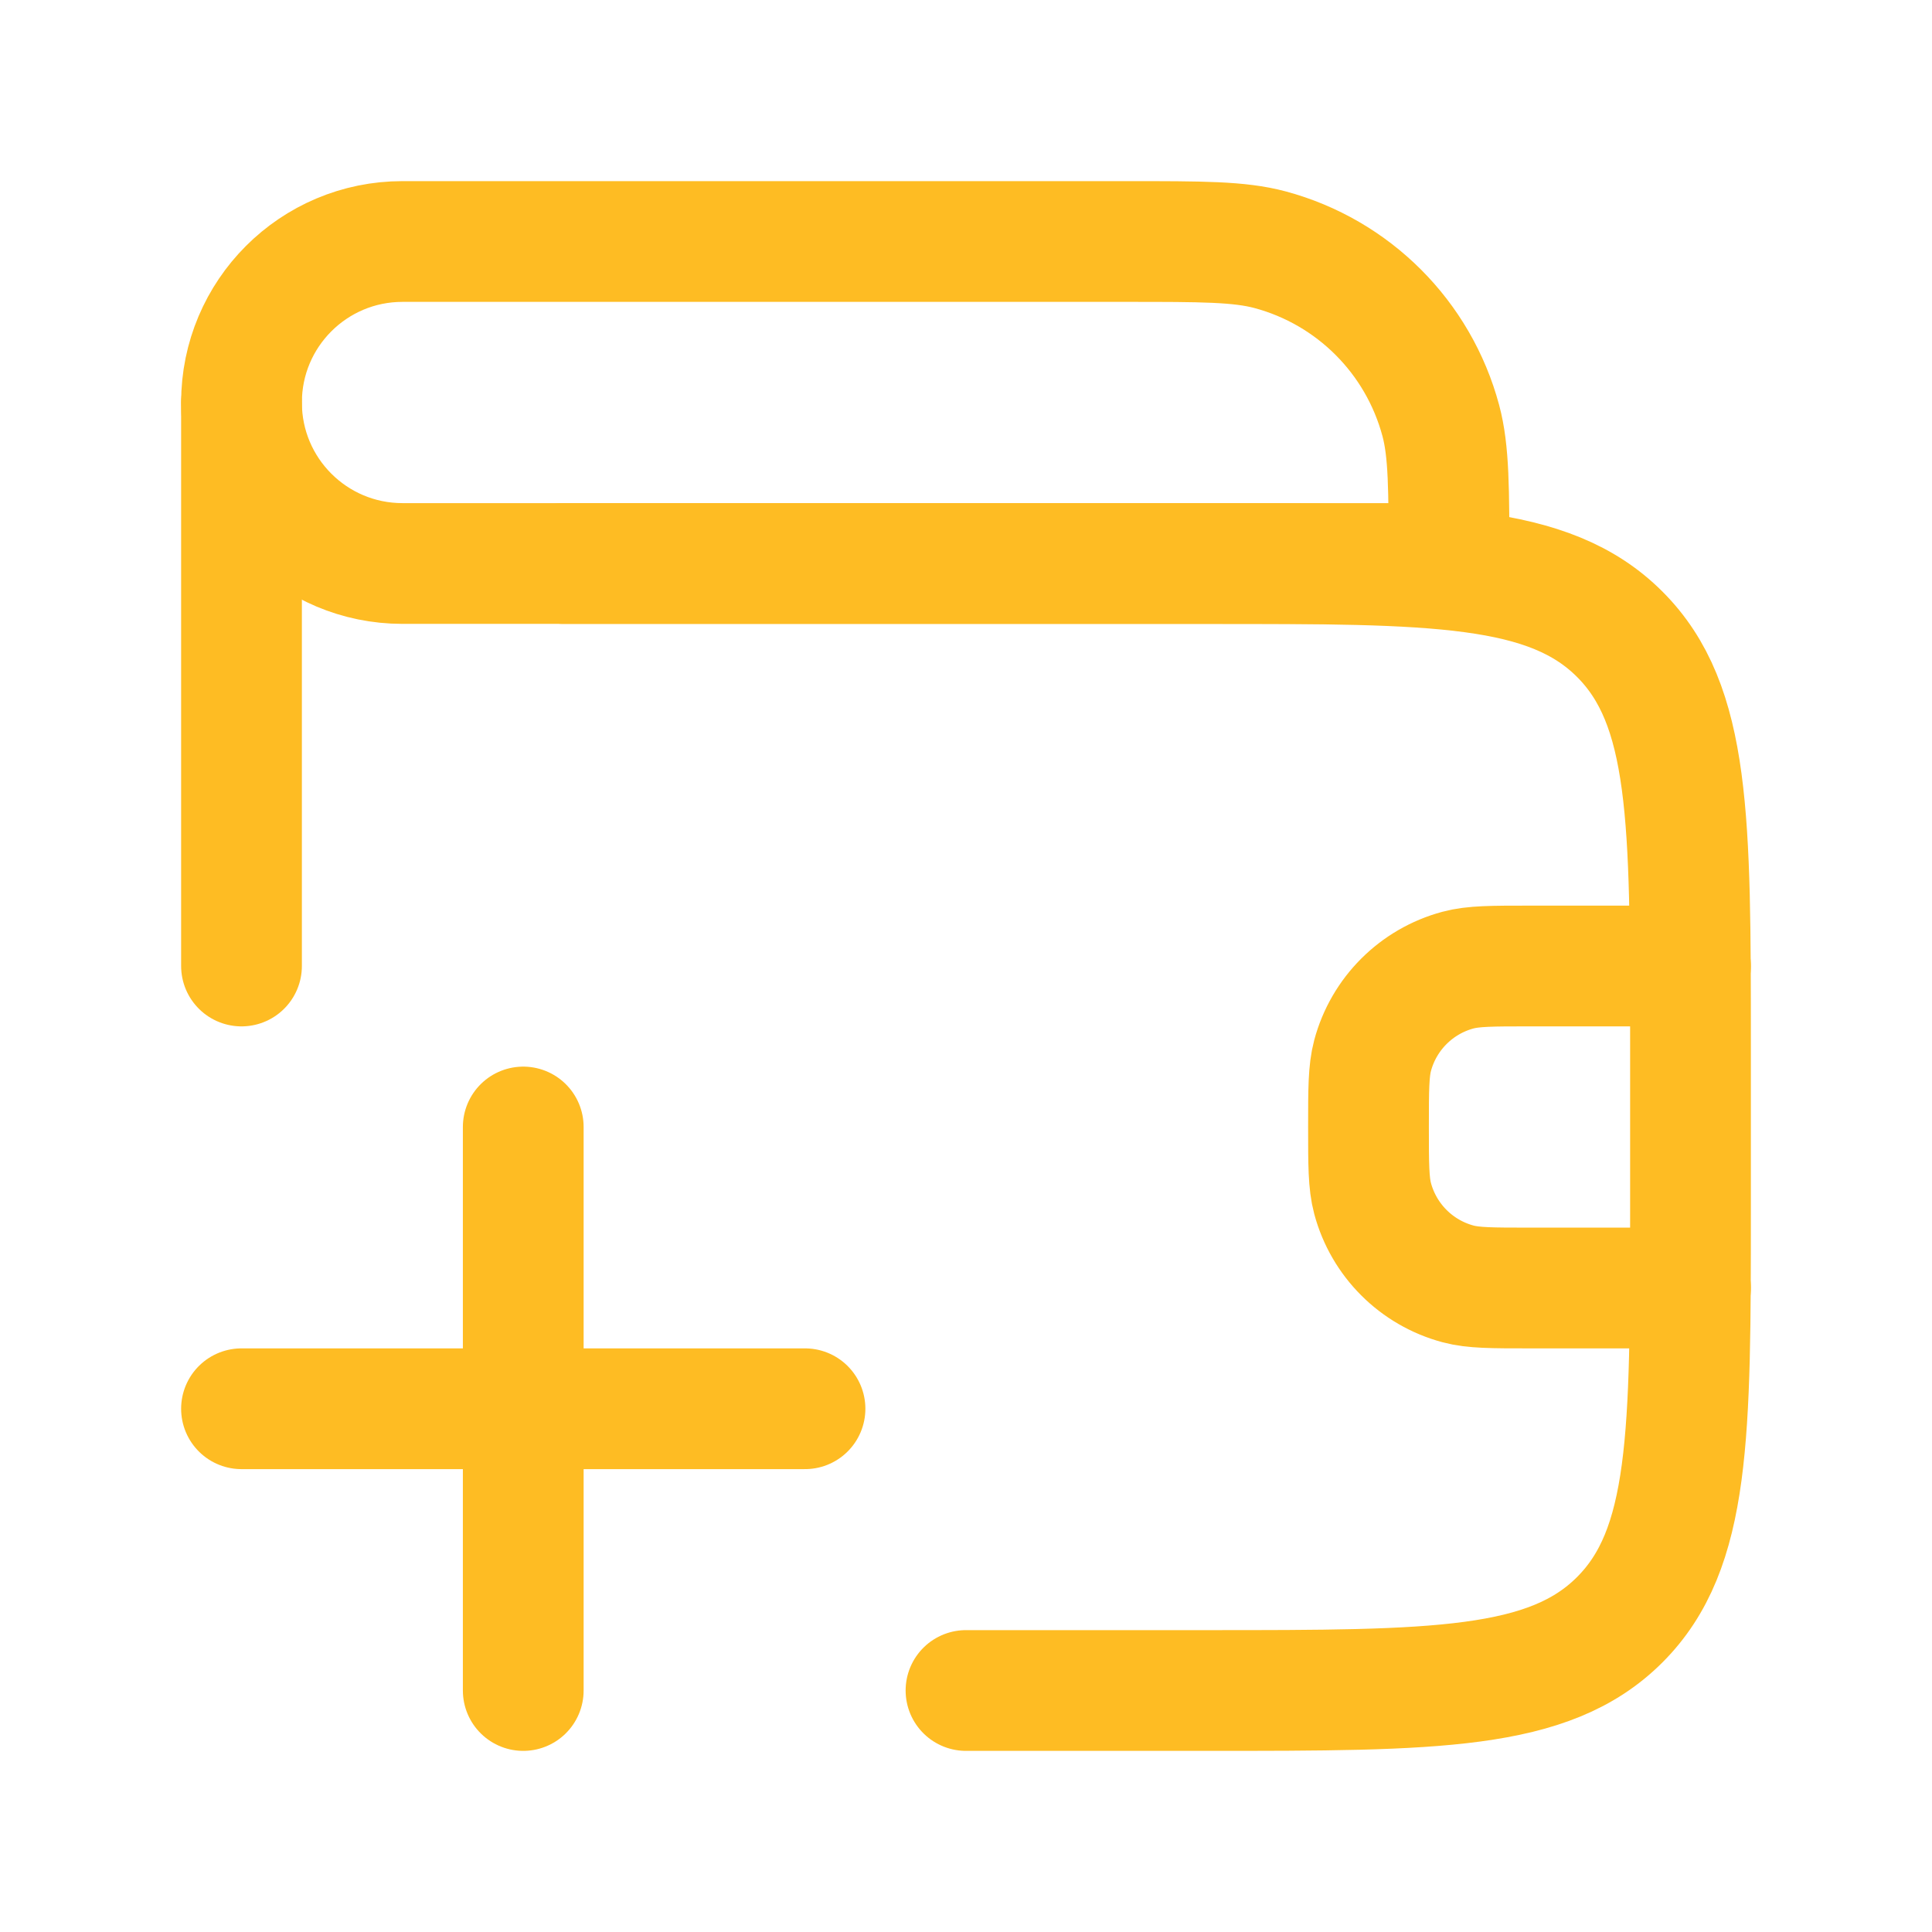
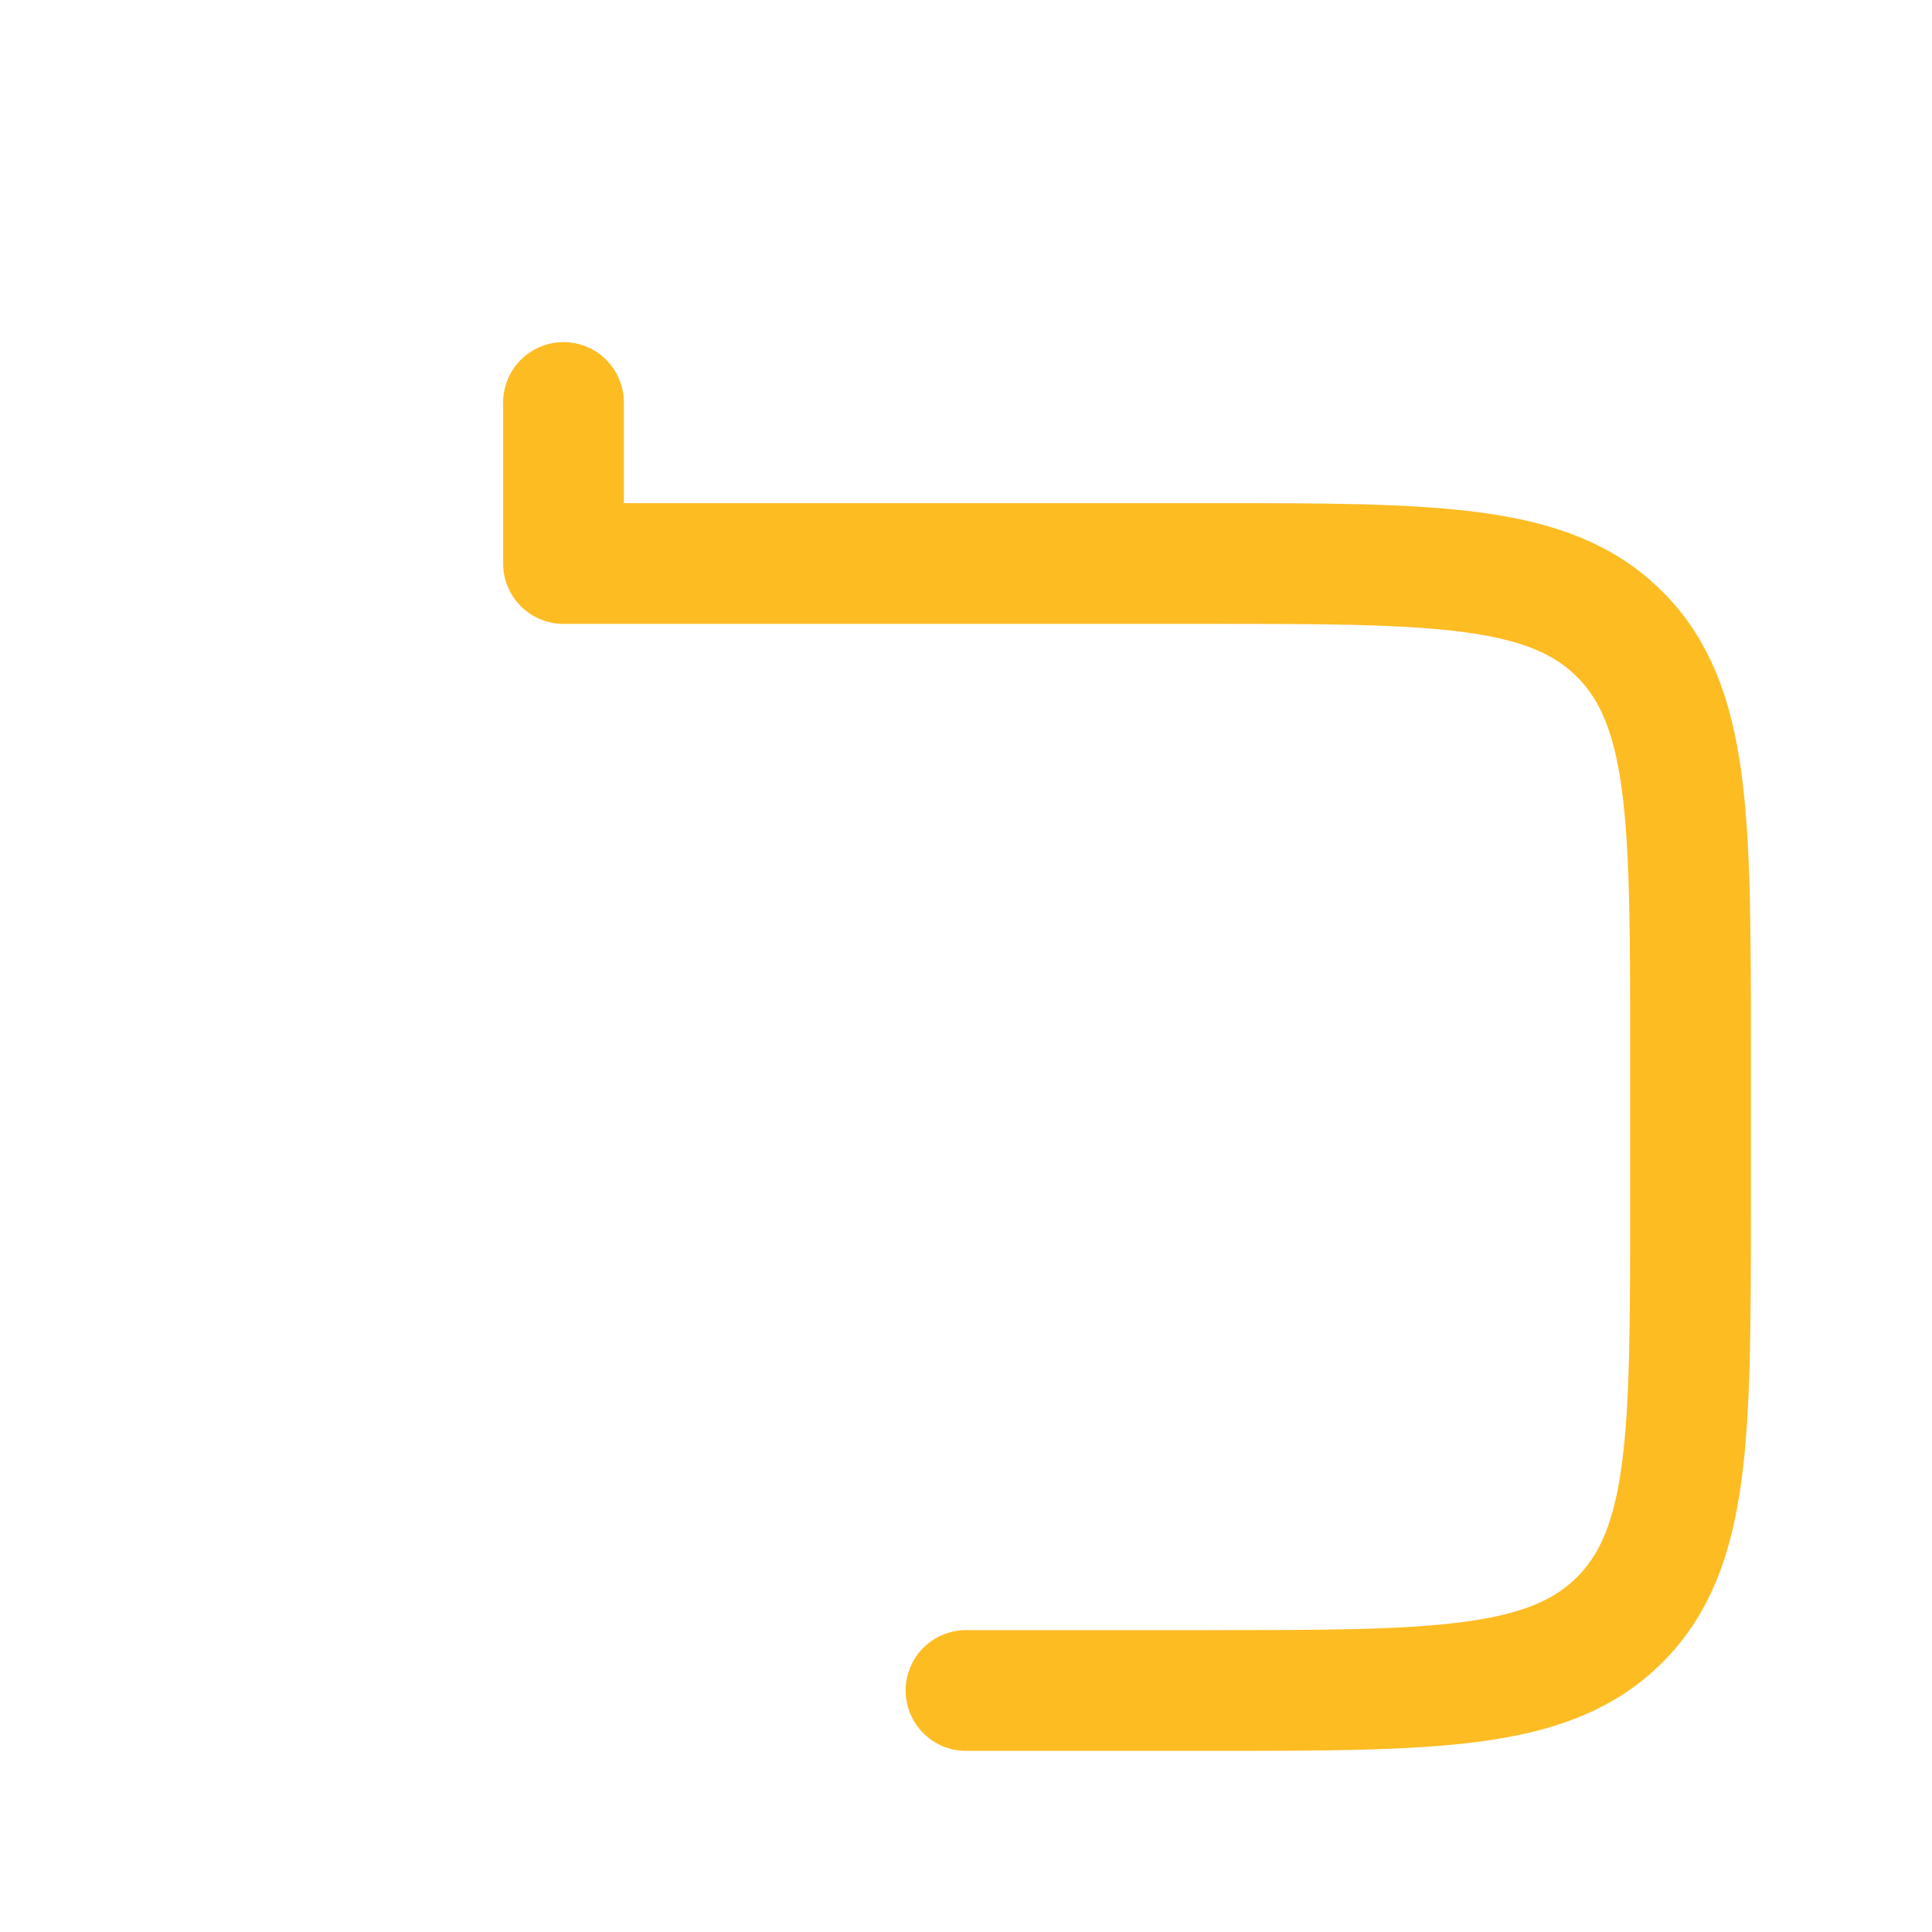
<svg xmlns="http://www.w3.org/2000/svg" width="24" height="24" viewBox="0 0 24 24" fill="none">
-   <path d="M14 3H5C3.895 3 3 3.895 3 5C3 6.105 3.895 7 5 7H18C18 6.07 18 5.605 17.898 5.224C17.62 4.188 16.812 3.38 15.777 3.102C15.395 3 14.93 3 14 3Z" stroke="#FEBC23" stroke-width="1.5" stroke-linecap="round" stroke-linejoin="round" />
-   <path d="M12 21H15C17.828 21 19.243 21 20.121 20.121C21 19.243 21 17.828 21 15V13C21 10.172 21 8.757 20.121 7.879C19.243 7 17.828 7 15 7H7M3 12V5" stroke="#FEBC23" stroke-width="1.5" stroke-linecap="round" stroke-linejoin="round" />
-   <path d="M21 12H19C18.535 12 18.302 12 18.112 12.051C17.594 12.19 17.19 12.594 17.051 13.112C17 13.303 17 13.535 17 14C17 14.465 17 14.697 17.051 14.888C17.19 15.406 17.594 15.81 18.112 15.949C18.302 16 18.535 16 19 16H21" stroke="#FEBC23" stroke-width="1.5" stroke-linecap="round" stroke-linejoin="round" />
-   <path d="M10 17.5H6.5M6.5 17.5H3M6.5 17.5V14M6.5 17.5V21" stroke="#FEBC23" stroke-width="1.5" stroke-linecap="round" stroke-linejoin="round" />
+   <path d="M12 21H15C17.828 21 19.243 21 20.121 20.121C21 19.243 21 17.828 21 15V13C21 10.172 21 8.757 20.121 7.879C19.243 7 17.828 7 15 7H7V5" stroke="#FEBC23" stroke-width="1.5" stroke-linecap="round" stroke-linejoin="round" />
</svg>